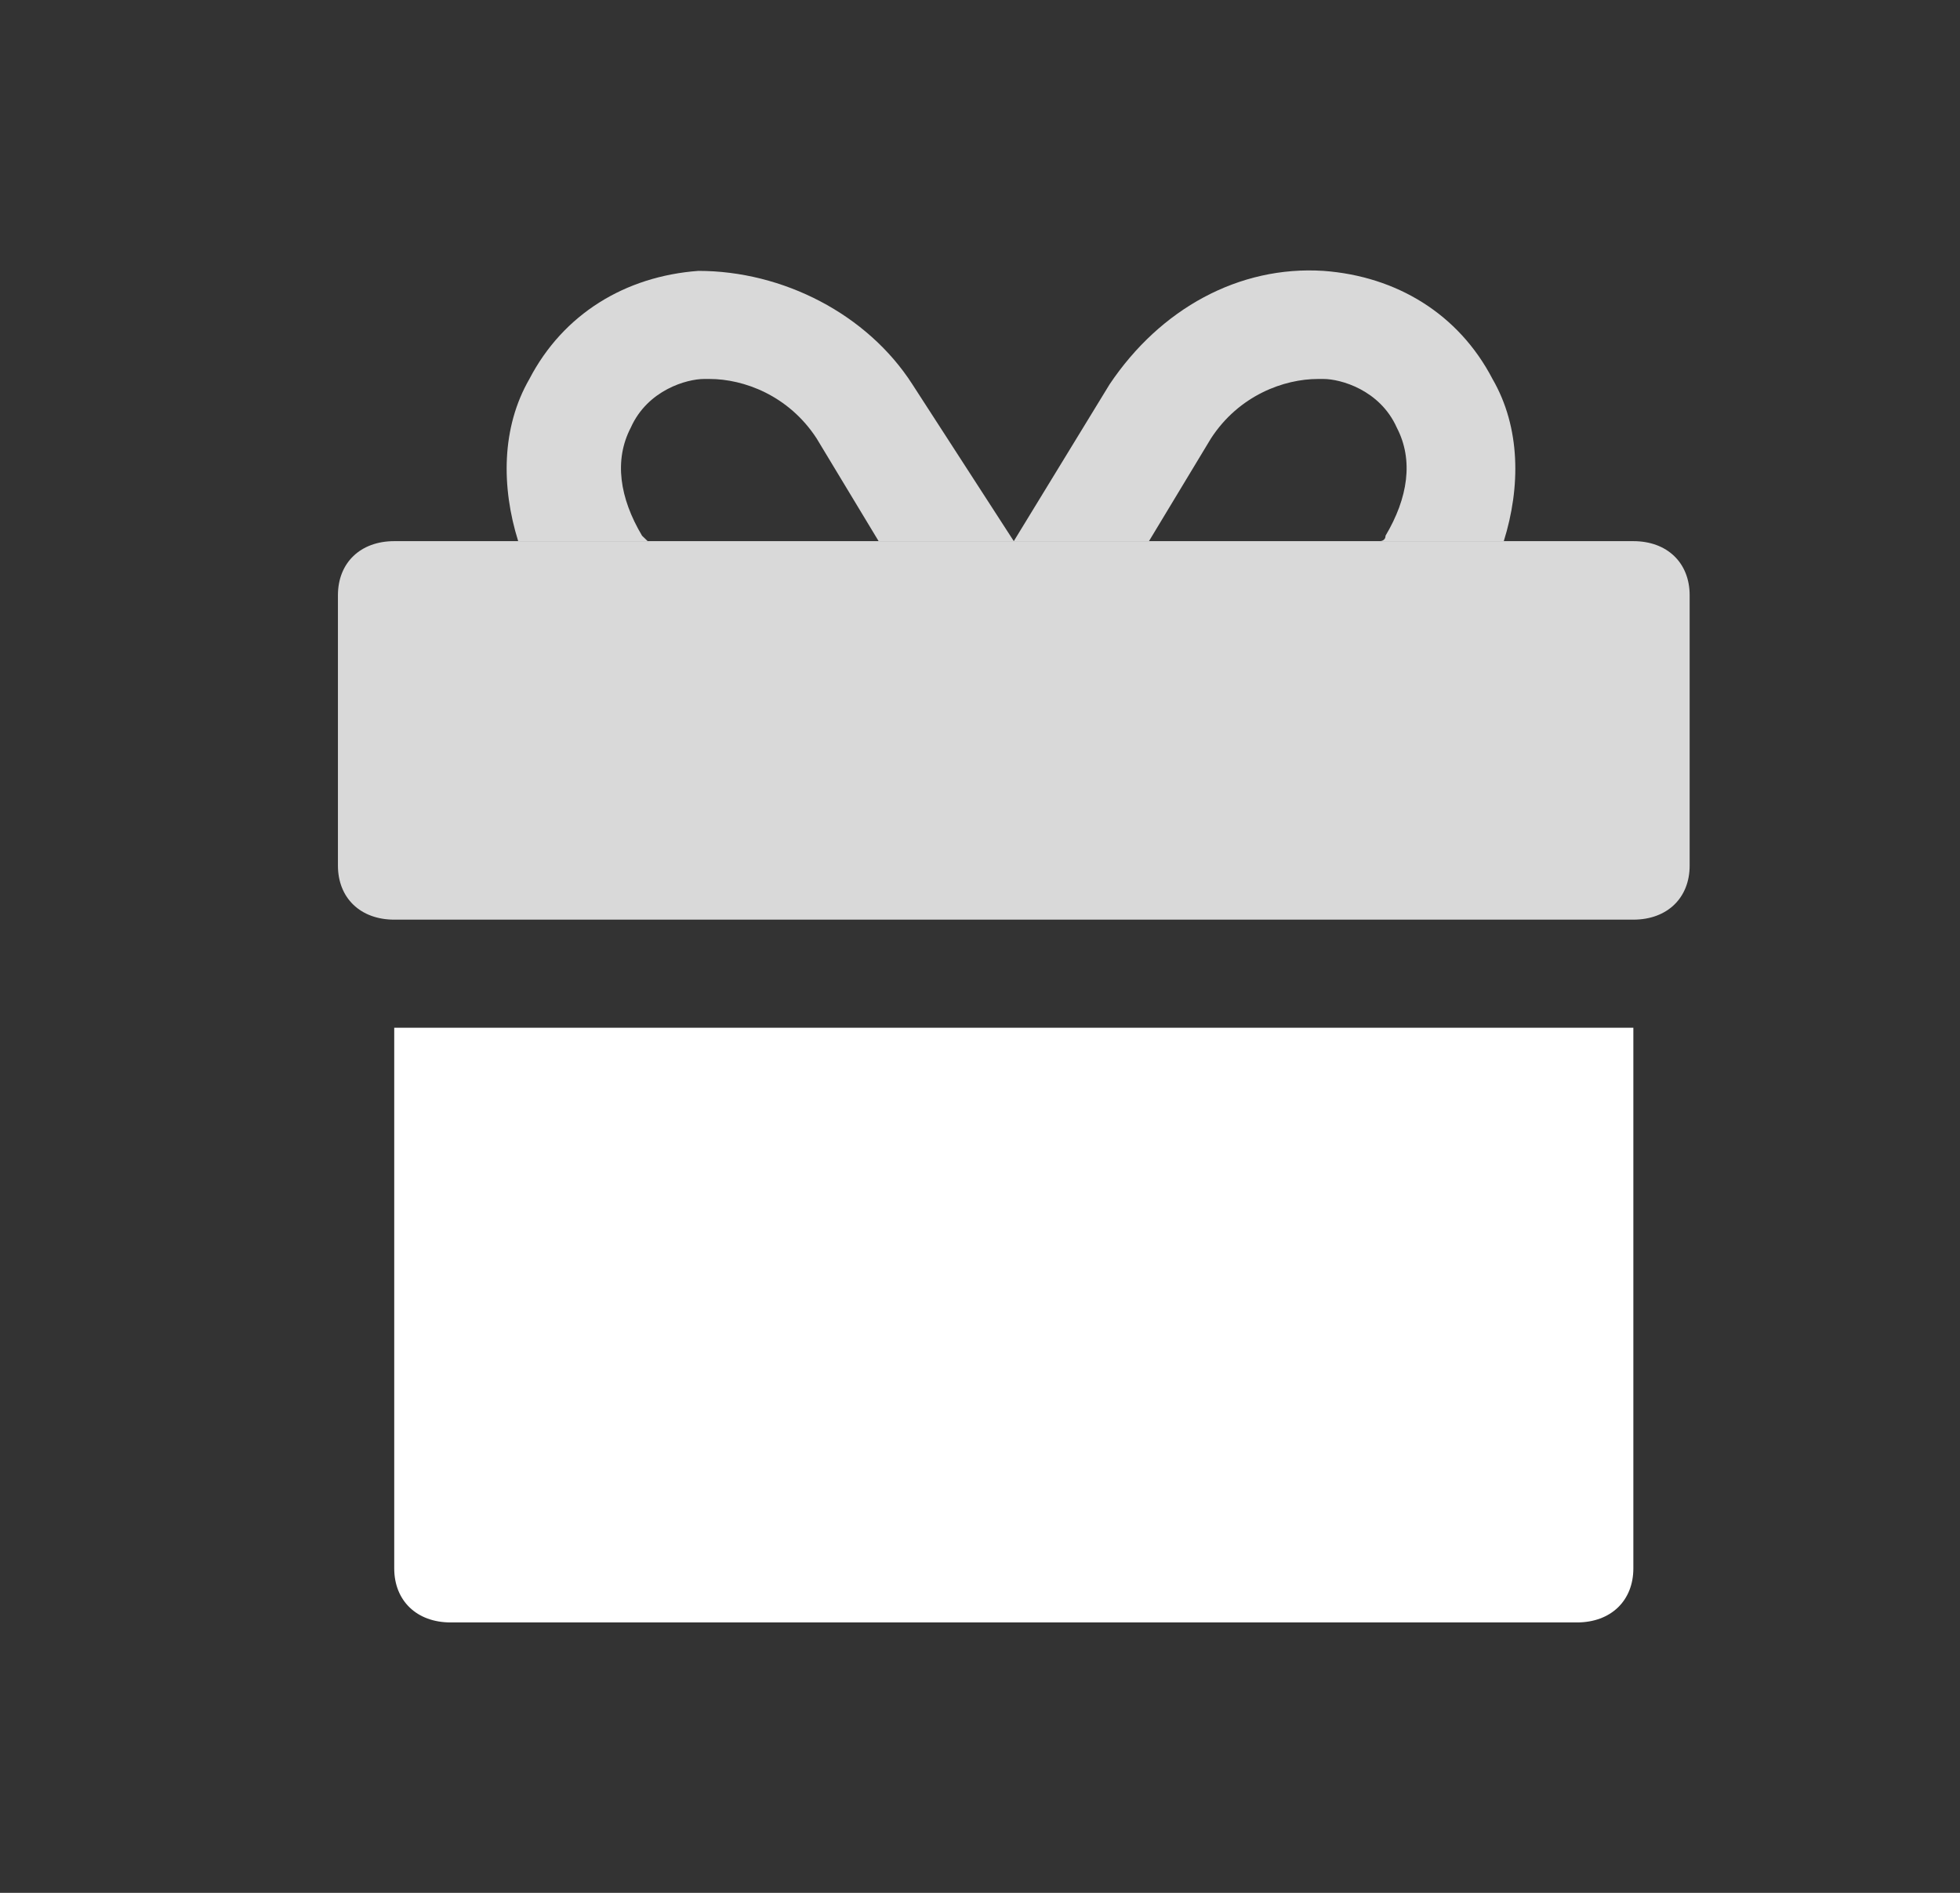
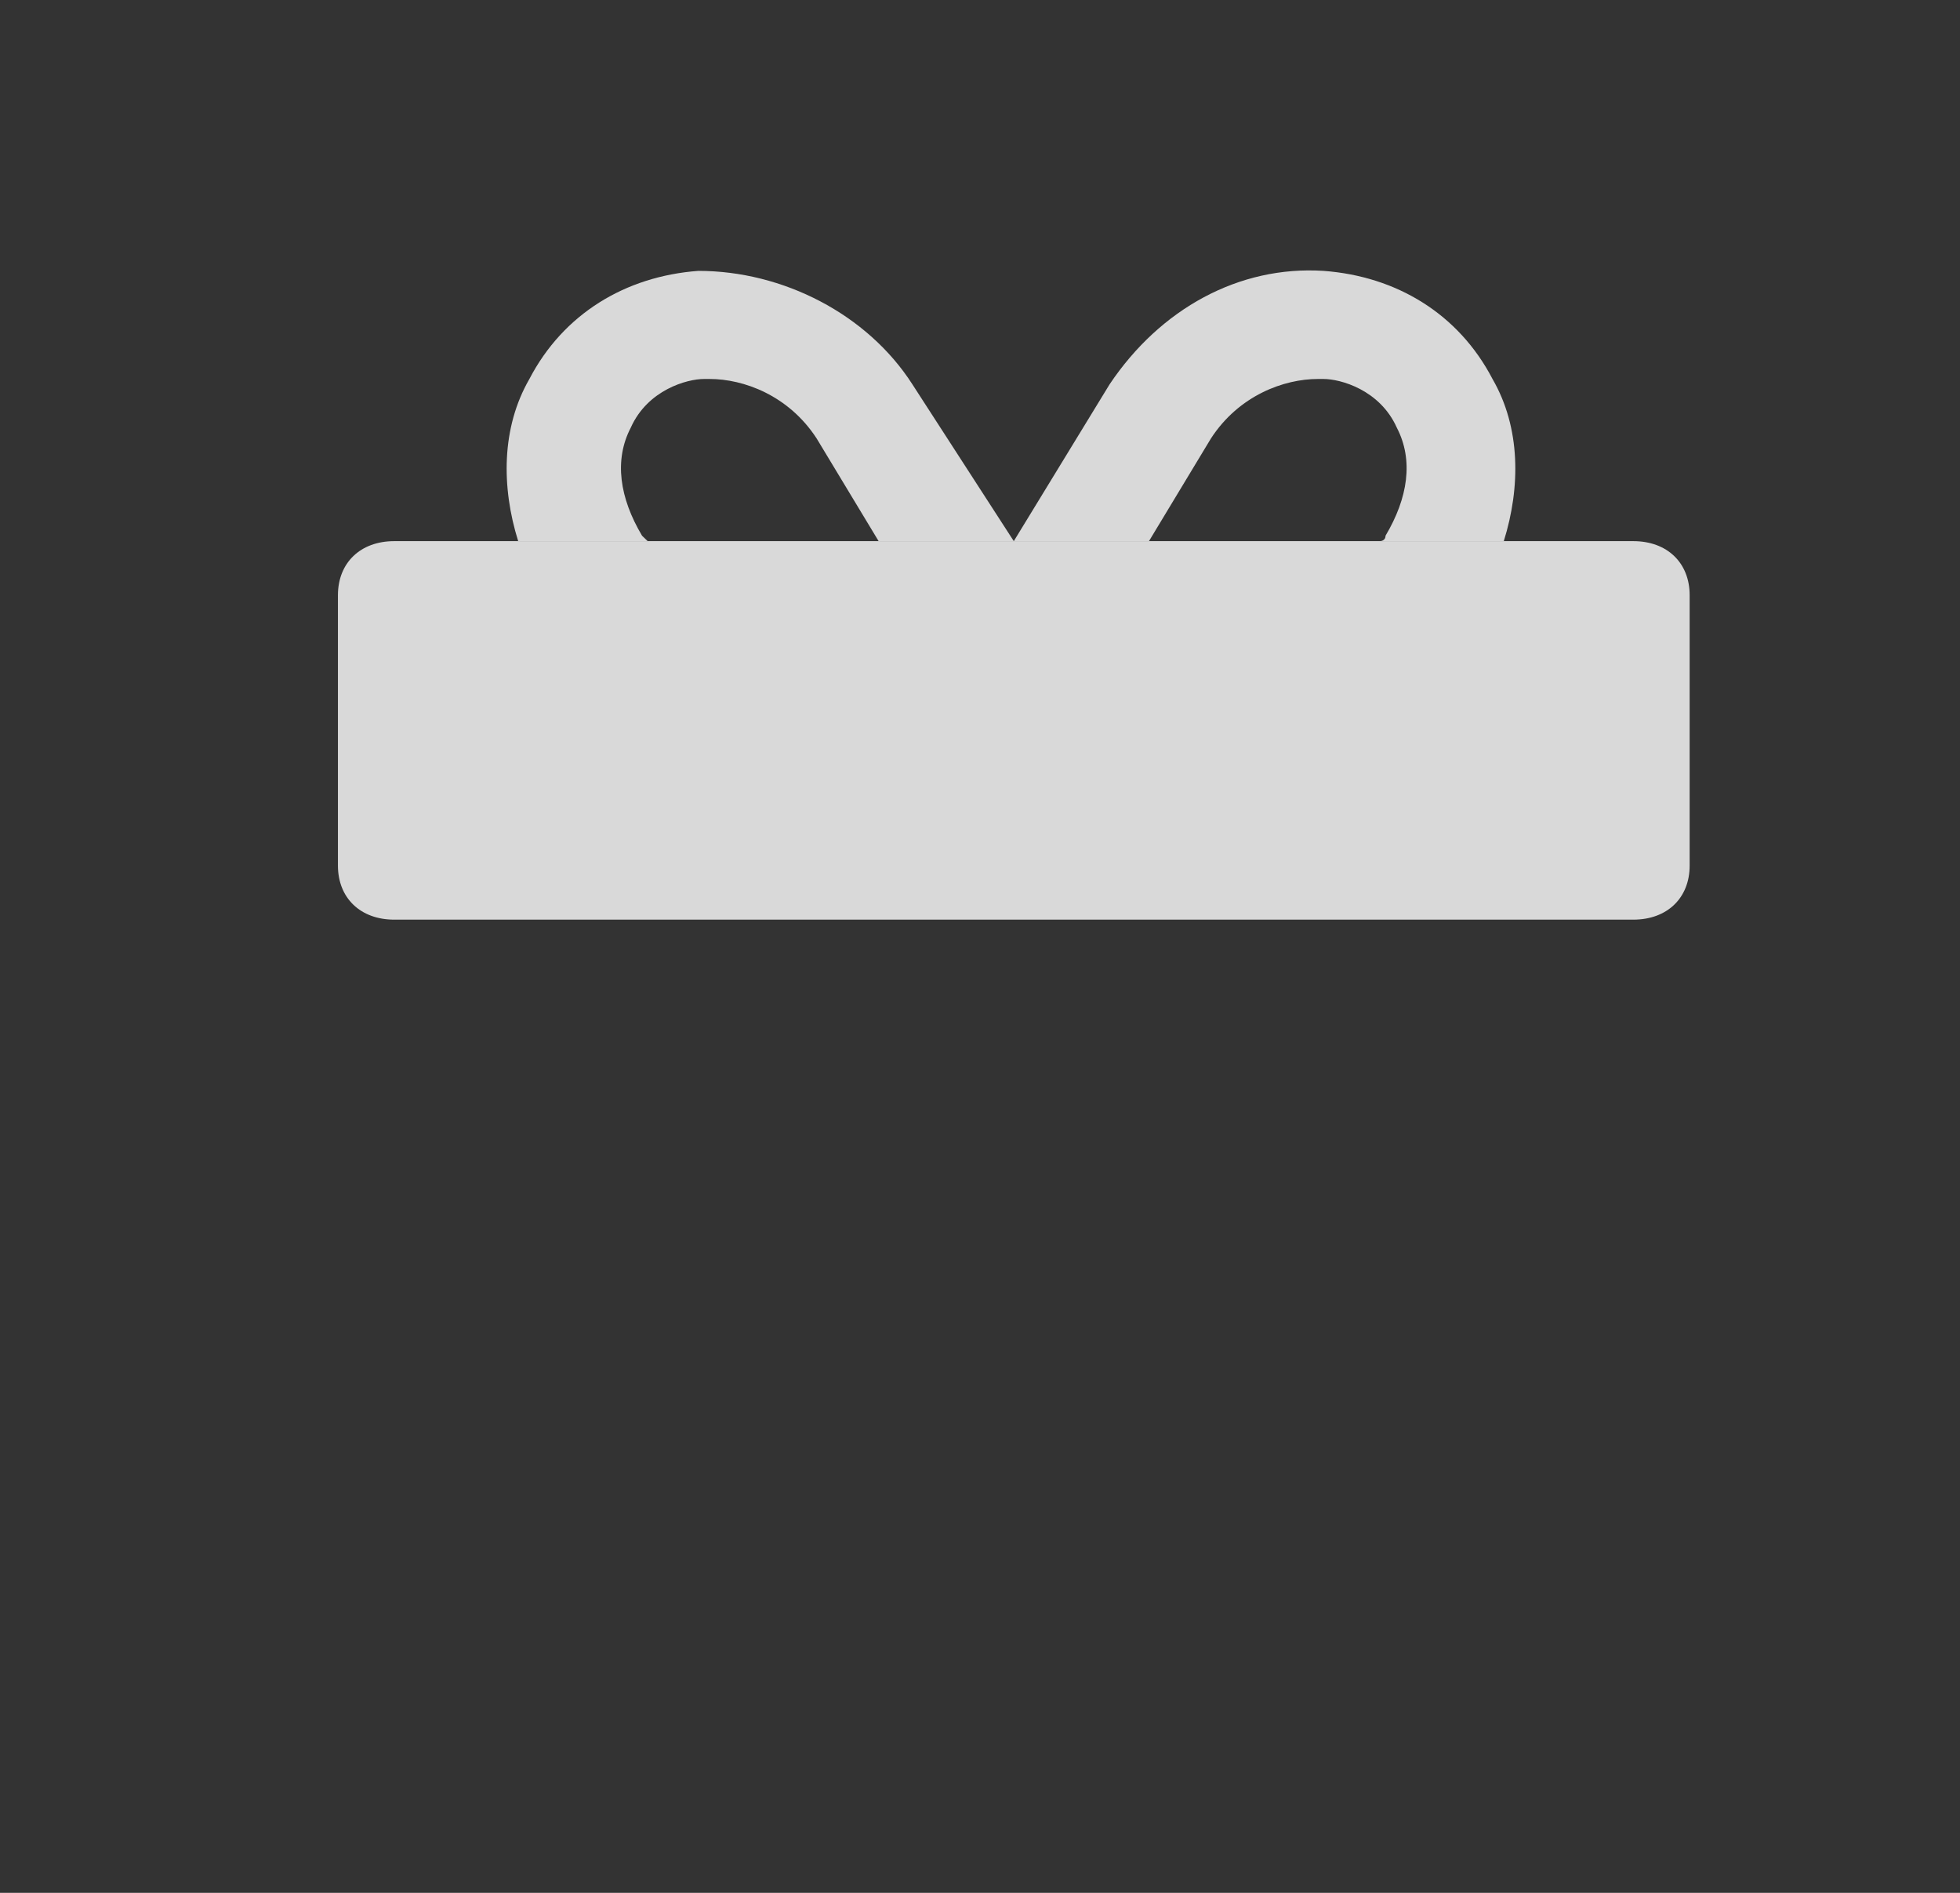
<svg xmlns="http://www.w3.org/2000/svg" width="29" height="28" viewBox="0 0 29 28" fill="none">
  <rect x="0" y="0" width="29" height="28" fill="#333333" stroke="none" />
-   <path d="M5.833 15.203V23.2C5.833 23.68 6.167 24 6.667 24H23.333C23.833 24 24.167 23.68 24.167 23.2V15.203H5.833Z" fill="white" />
  <path d="M24.167 8.005H5.833C5.333 8.005 5 8.325 5 8.805V12.804C5 13.284 5.333 13.604 5.833 13.604H24.167C24.667 13.604 25 13.284 25 12.804V8.805C25 8.325 24.667 8.005 24.167 8.005Z" fill="#D9D9D9" />
  <path d="M9.583 8.005L9.5 7.925C9.167 7.366 9.083 6.806 9.333 6.326C9.583 5.766 10.167 5.606 10.417 5.606H10.5C11 5.606 11.667 5.846 12.083 6.486L13 8.005H15L13.5 5.686C12.833 4.646 11.583 4.007 10.333 4.007C9.25 4.087 8.333 4.646 7.833 5.606C7.417 6.326 7.417 7.206 7.667 8.005H9.583Z" fill="#D9D9D9" />
  <path d="M17 8.005L17.917 6.486C18.333 5.846 19 5.606 19.5 5.606H19.583C19.833 5.606 20.417 5.766 20.667 6.326C20.917 6.806 20.833 7.366 20.5 7.925C20.5 8.005 20.417 8.005 20.417 8.005H22.25C22.5 7.206 22.5 6.326 22.083 5.606C21.583 4.646 20.667 4.087 19.583 4.007C18.333 3.927 17.167 4.567 16.417 5.686L15 8.005H17Z" fill="#D9D9D9" />
</svg>